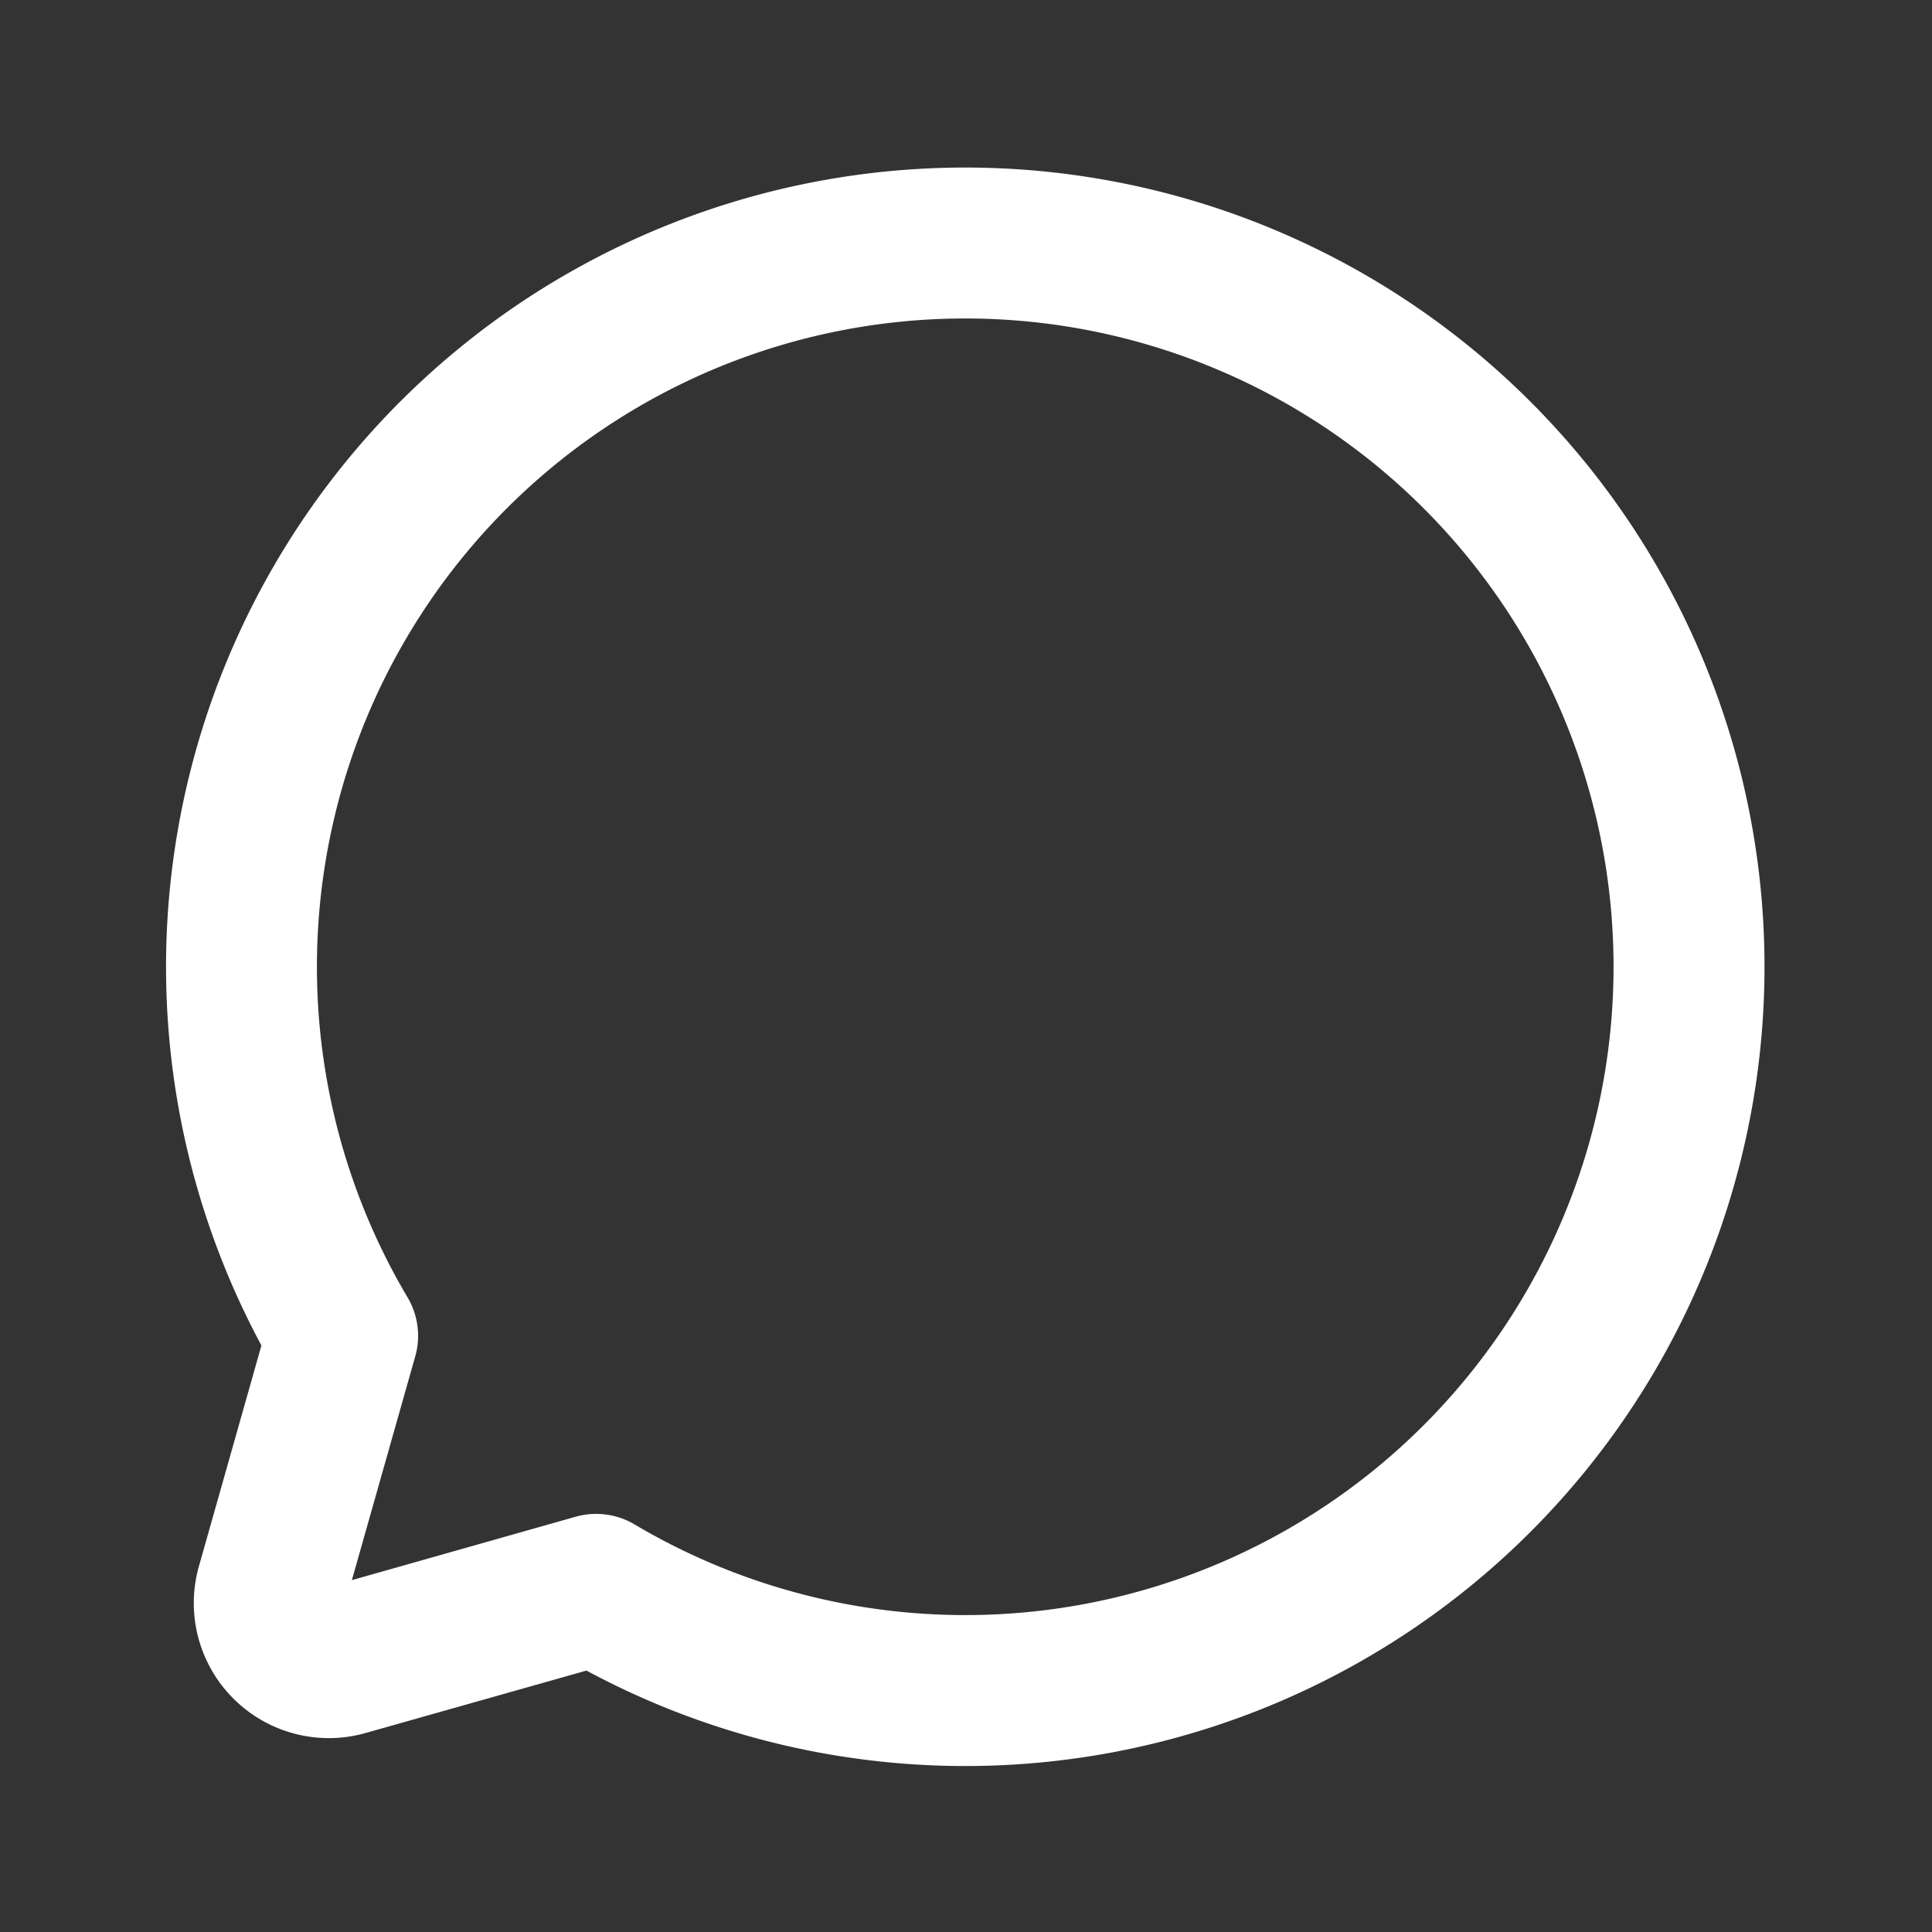
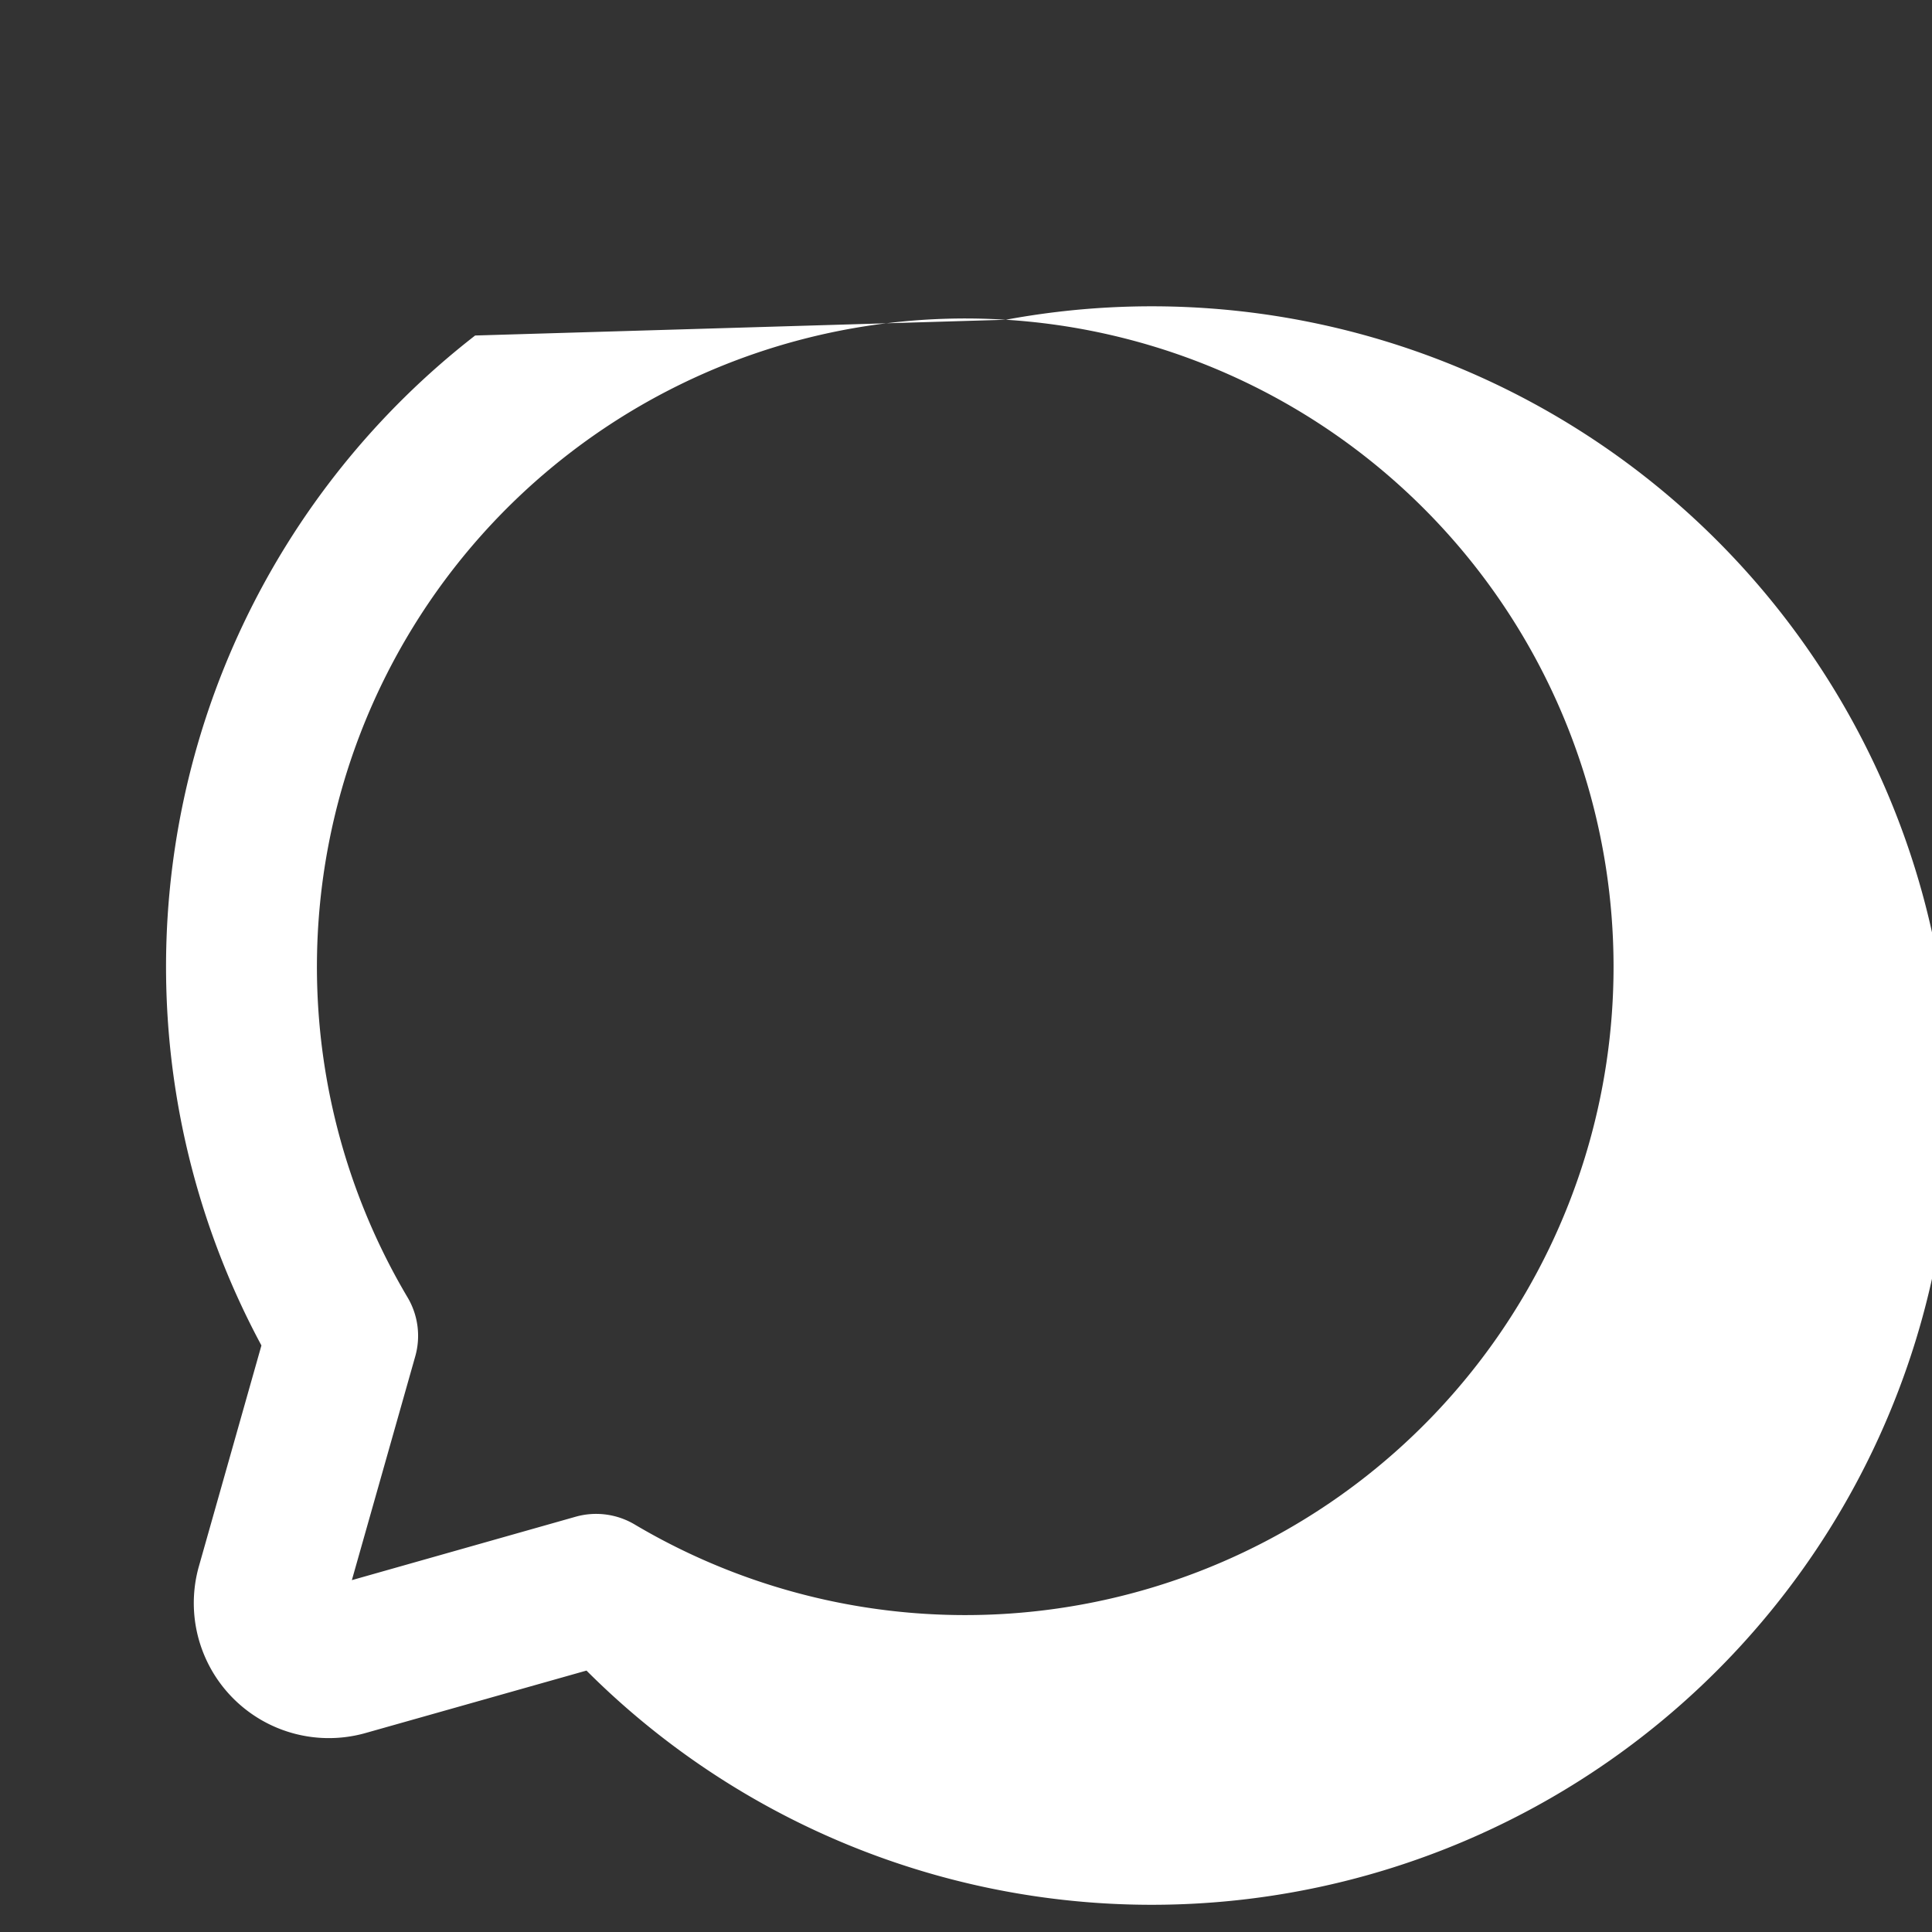
<svg xmlns="http://www.w3.org/2000/svg" width="40" height="40" viewBox="0 0 32 32" fill="none">
  <rect x="0" y="0" width="32" height="32" fill="#333333" stroke="none" />
-   <path fill-rule="evenodd" clip-rule="evenodd" d="M16.659 5.296A10.738 10.738 0 0 0 6.75 21.488c.175.294.221.648.128.977l-1.05 3.707 3.706-1.05a1.25 1.25 0 0 1 .978.128A10.738 10.738 0 1 0 16.66 5.296Zm-8.79.261A13.238 13.238 0 1 1 9.714 27.67L6.07 28.7a2.237 2.237 0 0 1-2.772-2.77l1.032-3.645A13.238 13.238 0 0 1 7.87 5.557Z" fill="#fff" />
+   <path fill-rule="evenodd" clip-rule="evenodd" d="M16.659 5.296A10.738 10.738 0 0 0 6.75 21.488c.175.294.221.648.128.977l-1.05 3.707 3.706-1.05a1.25 1.25 0 0 1 .978.128A10.738 10.738 0 1 0 16.66 5.296ZA13.238 13.238 0 1 1 9.714 27.67L6.07 28.7a2.237 2.237 0 0 1-2.772-2.77l1.032-3.645A13.238 13.238 0 0 1 7.87 5.557Z" fill="#fff" />
</svg>